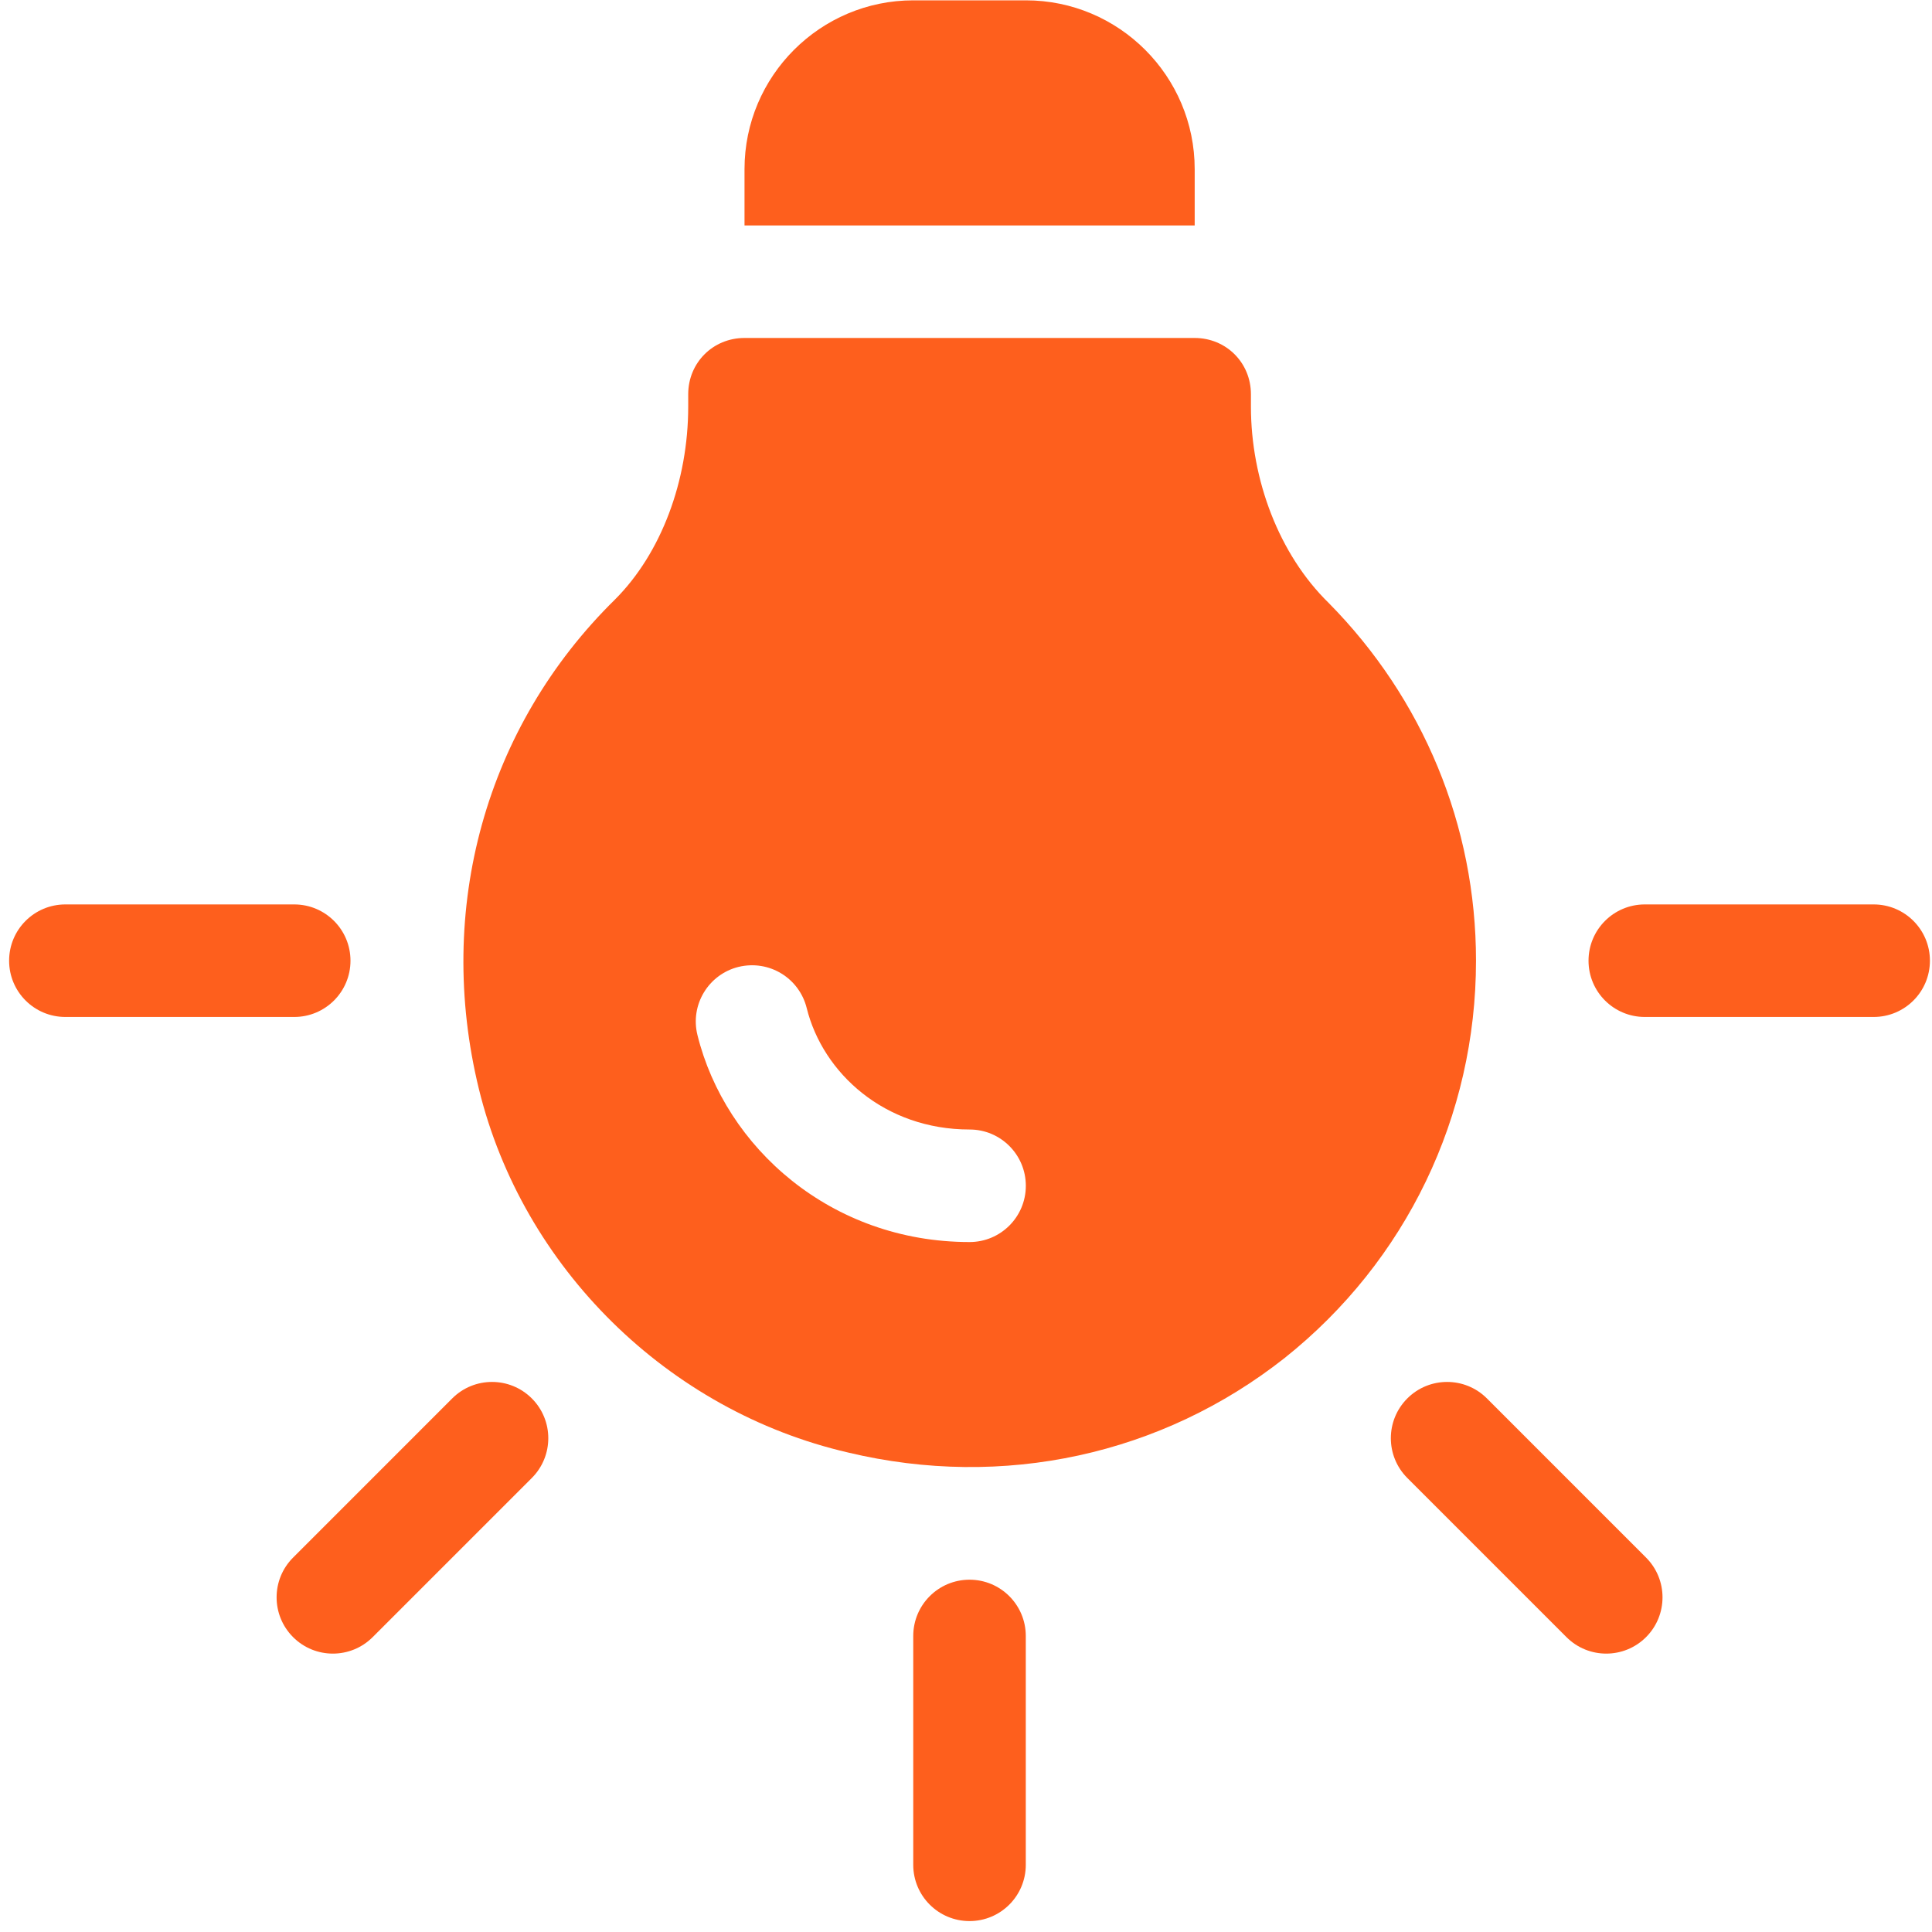
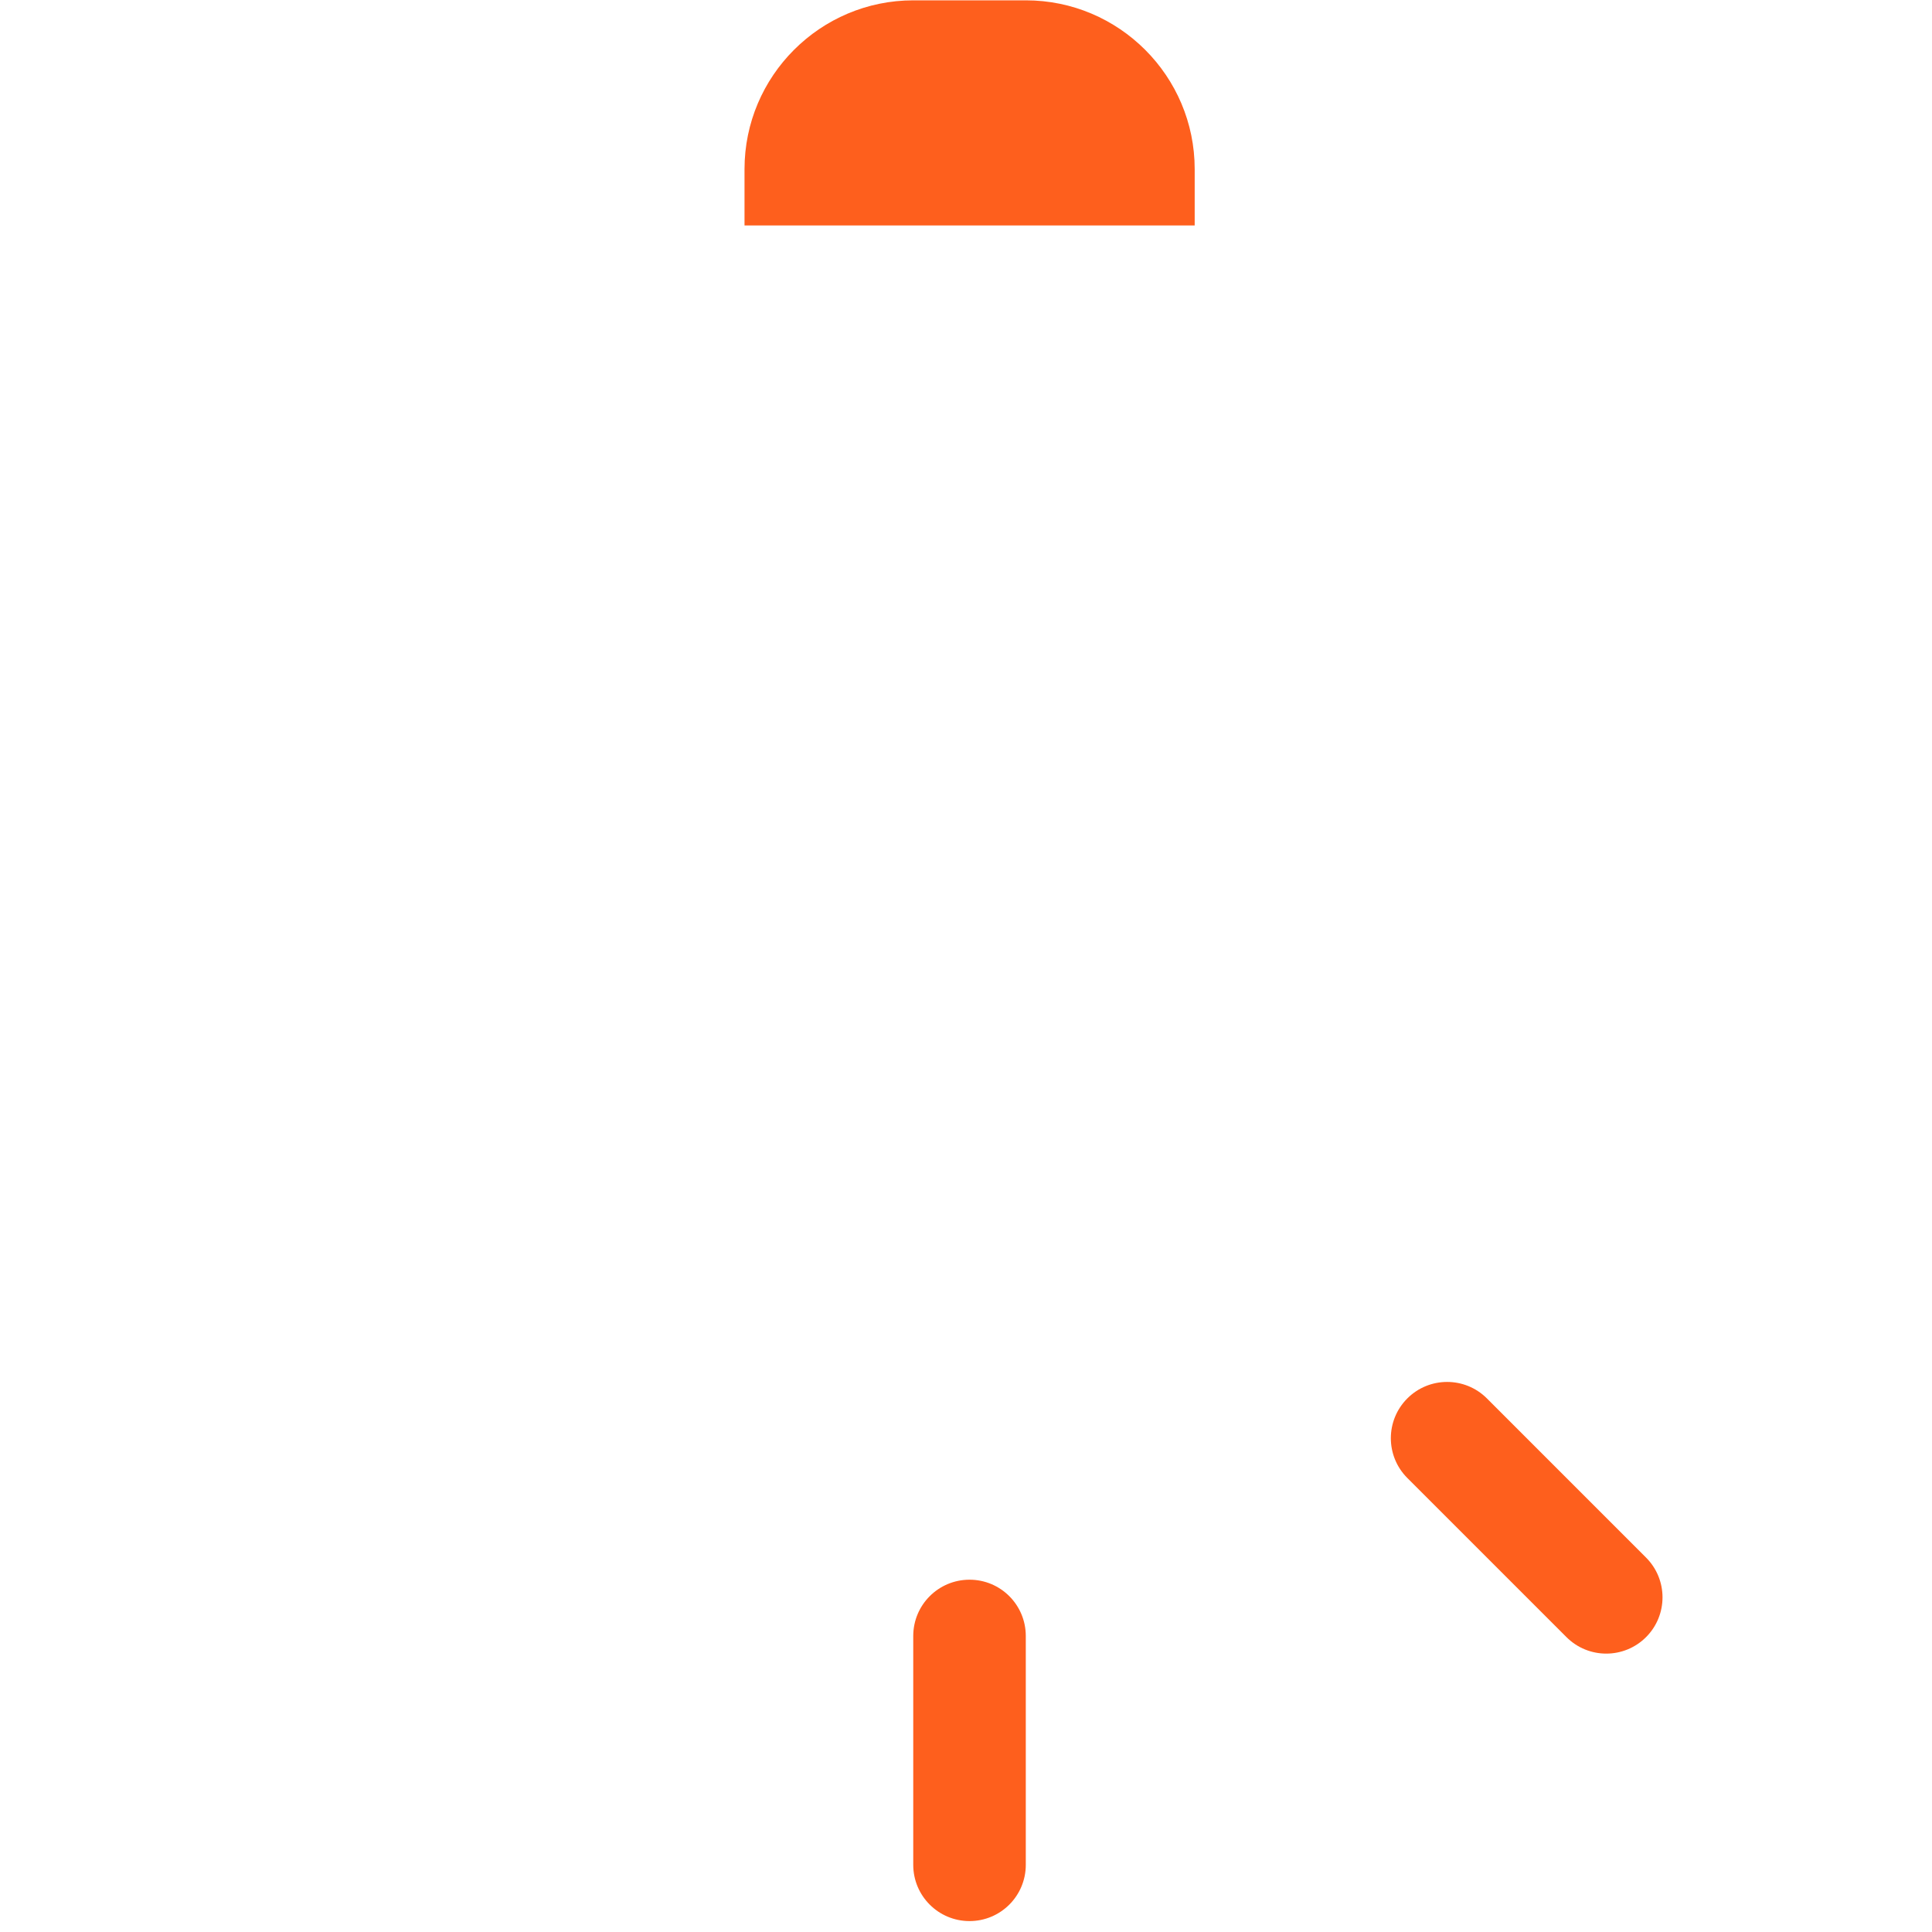
<svg xmlns="http://www.w3.org/2000/svg" width="92" height="92" viewBox="0 0 92 92" fill="none">
-   <path d="M25.324 70.381L17.746 77.959C16.699 79.005 15.004 79.005 13.957 77.959C12.91 76.912 12.91 75.216 13.957 74.17L21.535 66.591C22.582 65.545 24.277 65.545 25.324 66.591C26.371 67.638 26.371 69.334 25.324 70.381Z" fill="#FE5F1D" />
-   <path d="M14.01 48.427H3.113C1.632 48.427 0.434 47.229 0.434 45.748C0.434 44.266 1.632 43.068 3.113 43.068H14.01C15.491 43.068 16.69 44.266 16.69 45.748C16.69 47.229 15.491 48.427 14.01 48.427Z" fill="#FE5F1D" />
-   <path d="M89.221 48.427H78.324C76.843 48.427 75.644 47.229 75.644 45.748C75.644 44.267 76.843 43.068 78.324 43.068H89.221C90.702 43.068 91.901 44.267 91.901 45.748C91.901 47.229 90.702 48.427 89.221 48.427Z" fill="#FE5F1D" />
  <path d="M78.383 77.959C77.336 79.005 75.64 79.005 74.594 77.959L67.016 70.381C65.969 69.334 65.969 67.638 67.016 66.591C68.062 65.545 69.758 65.545 70.805 66.591L78.383 74.17C79.429 75.216 79.429 76.912 78.383 77.959Z" fill="#FE5F1D" />
  <path d="M46.168 91.48C44.687 91.48 43.488 90.282 43.488 88.801V77.904C43.488 76.423 44.687 75.224 46.168 75.224C47.649 75.224 48.847 76.423 48.847 77.904V88.801C48.847 90.282 47.649 91.48 46.168 91.48Z" fill="#FE5F1D" />
-   <path d="M61.175 64.665C55.334 69.274 47.778 70.936 40.382 69.167C31.807 67.184 24.894 60.378 22.804 51.857C20.714 43.282 23.125 34.601 29.288 28.545C31.486 26.347 32.772 22.9 32.772 19.363V18.773C32.772 17.273 33.951 16.094 35.452 16.094H56.888C58.389 16.094 59.568 17.273 59.568 18.773V19.363C59.568 22.846 60.907 26.401 63.265 28.706C67.767 33.261 70.286 39.317 70.286 45.748C70.286 53.143 66.963 60.057 61.175 64.665ZM46.17 53.786C42.127 53.786 39.184 51.105 38.414 48.001C38.063 46.589 36.642 45.688 35.166 46.043C33.732 46.399 32.855 47.854 33.212 49.288C34.539 54.647 39.573 59.145 46.17 59.145C47.651 59.145 48.849 57.947 48.849 56.466C48.849 54.985 47.651 53.786 46.17 53.786Z" fill="#FE5F1D" />
  <path d="M35.453 10.735V8.055C35.453 3.622 39.059 0.016 43.492 0.016H48.851C53.284 0.016 56.89 3.622 56.89 8.055V10.735H35.453Z" fill="#FE5F1D" />
</svg>